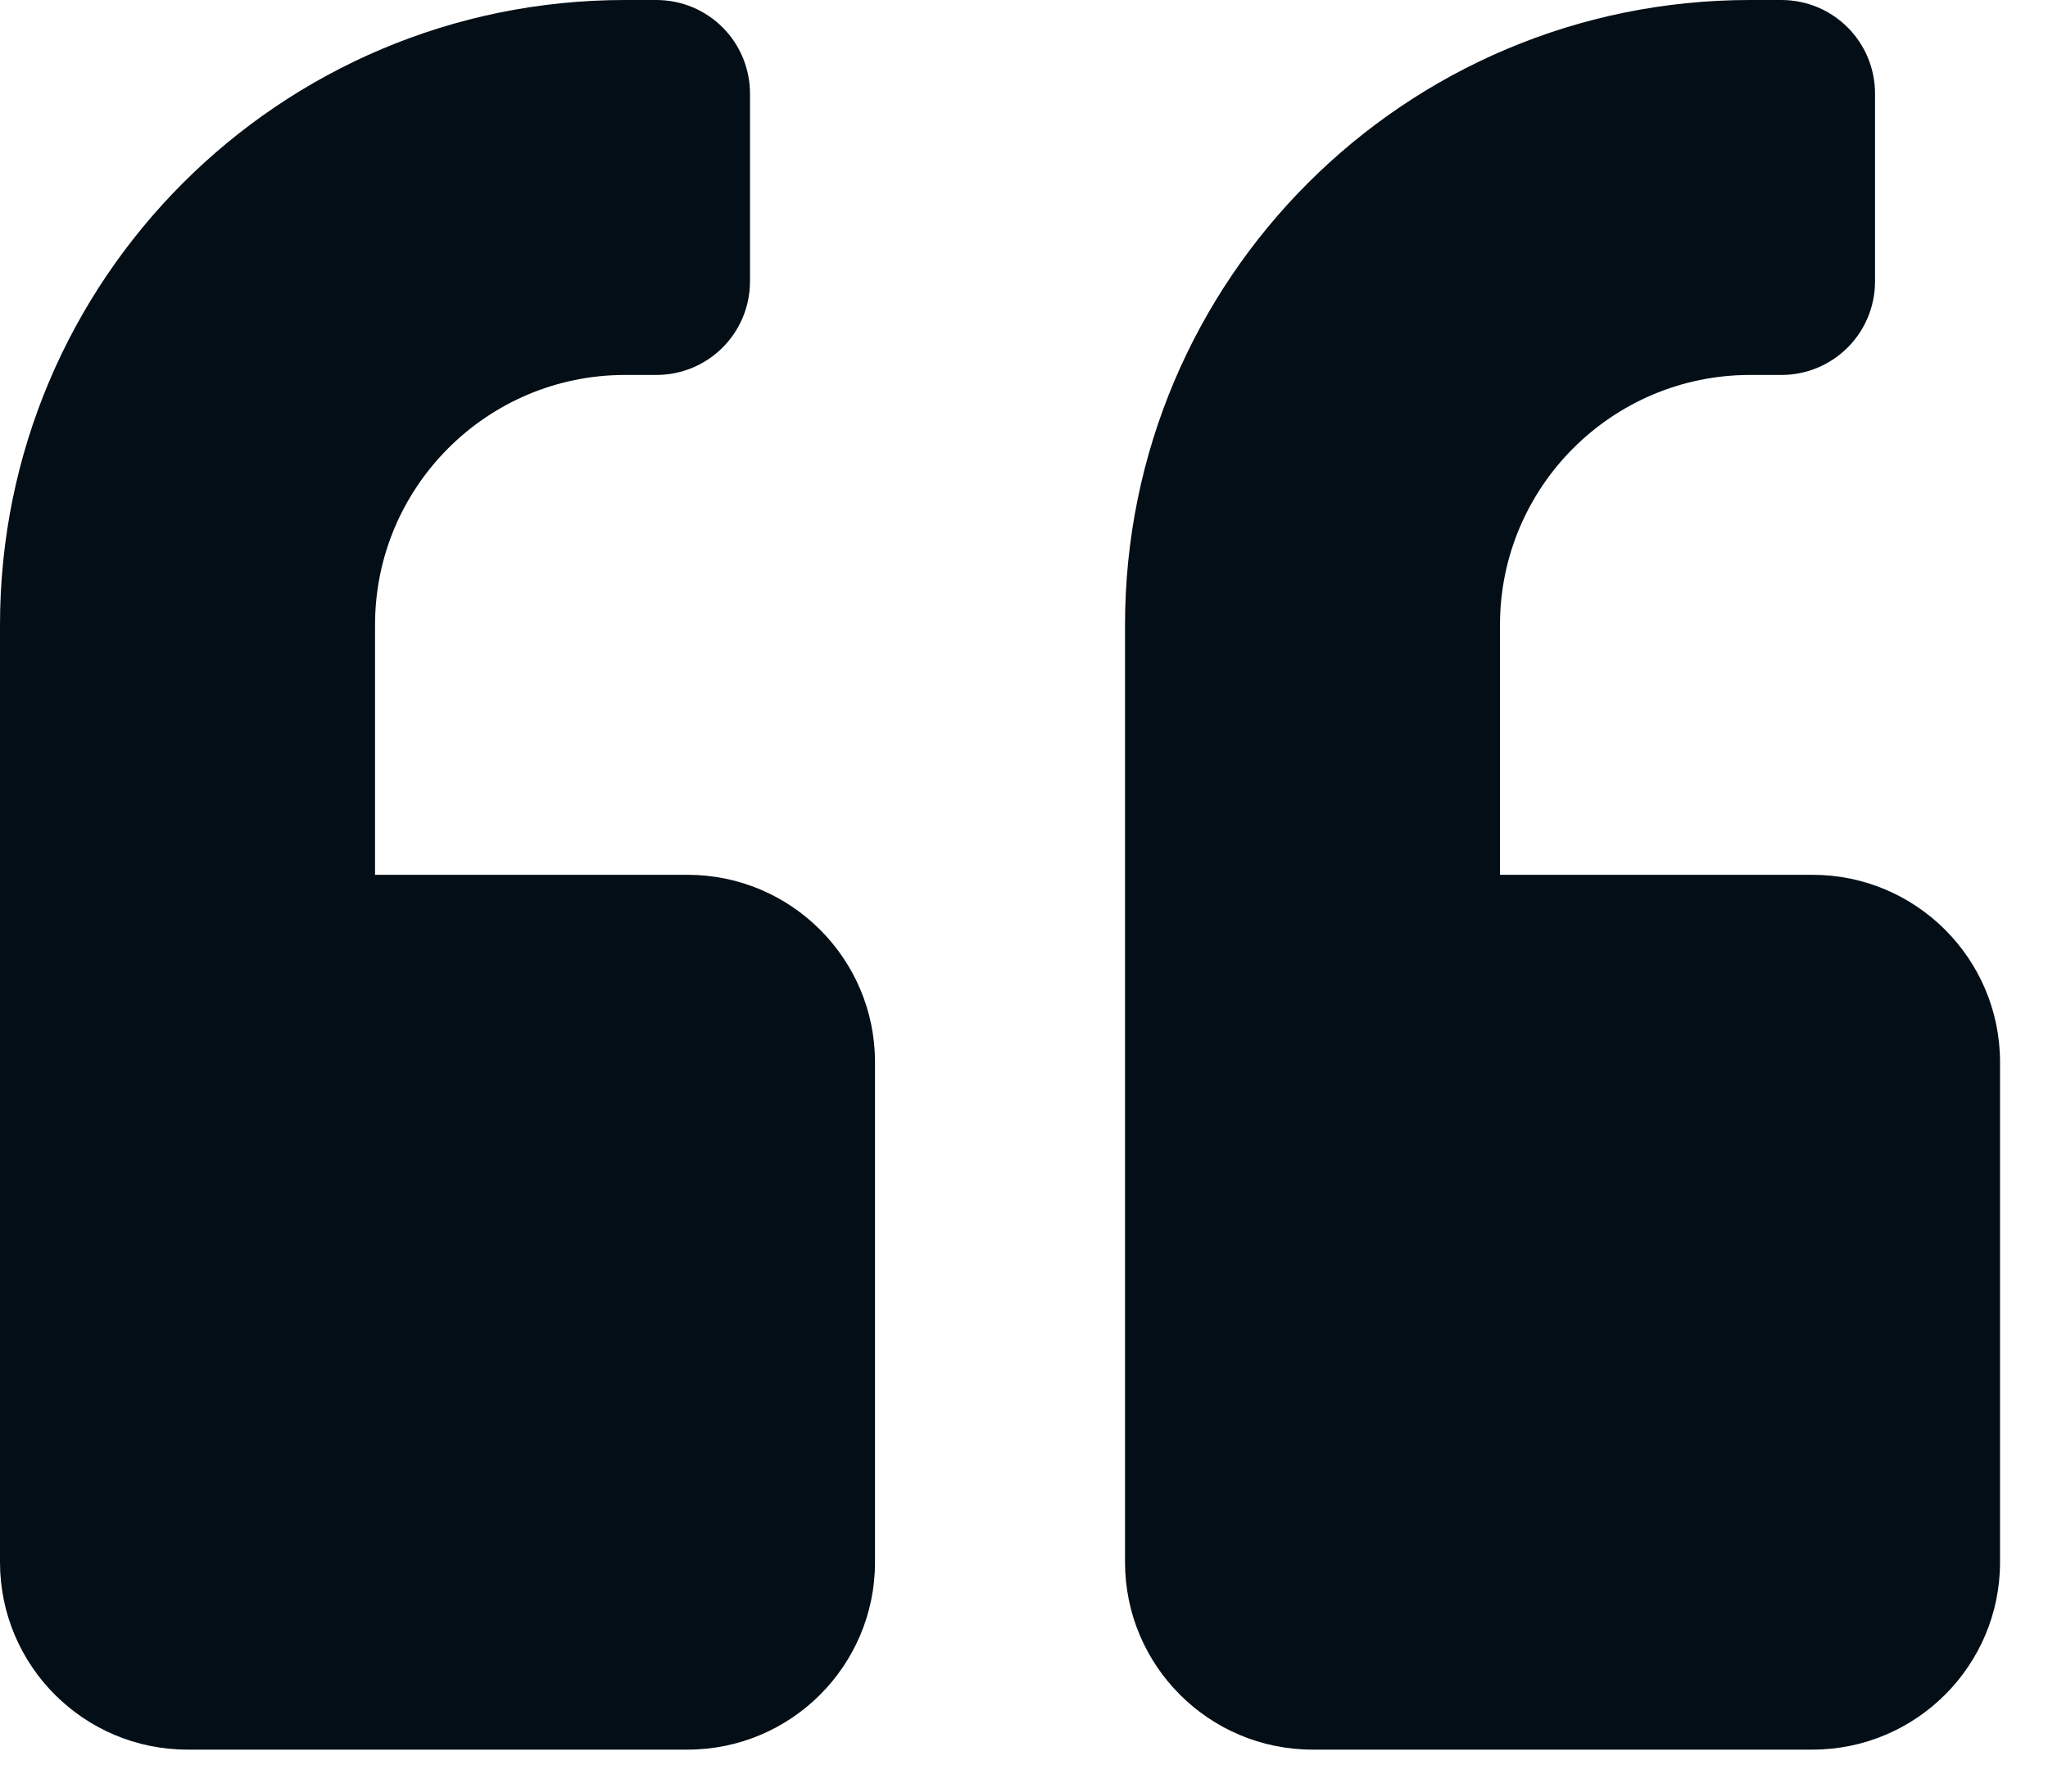
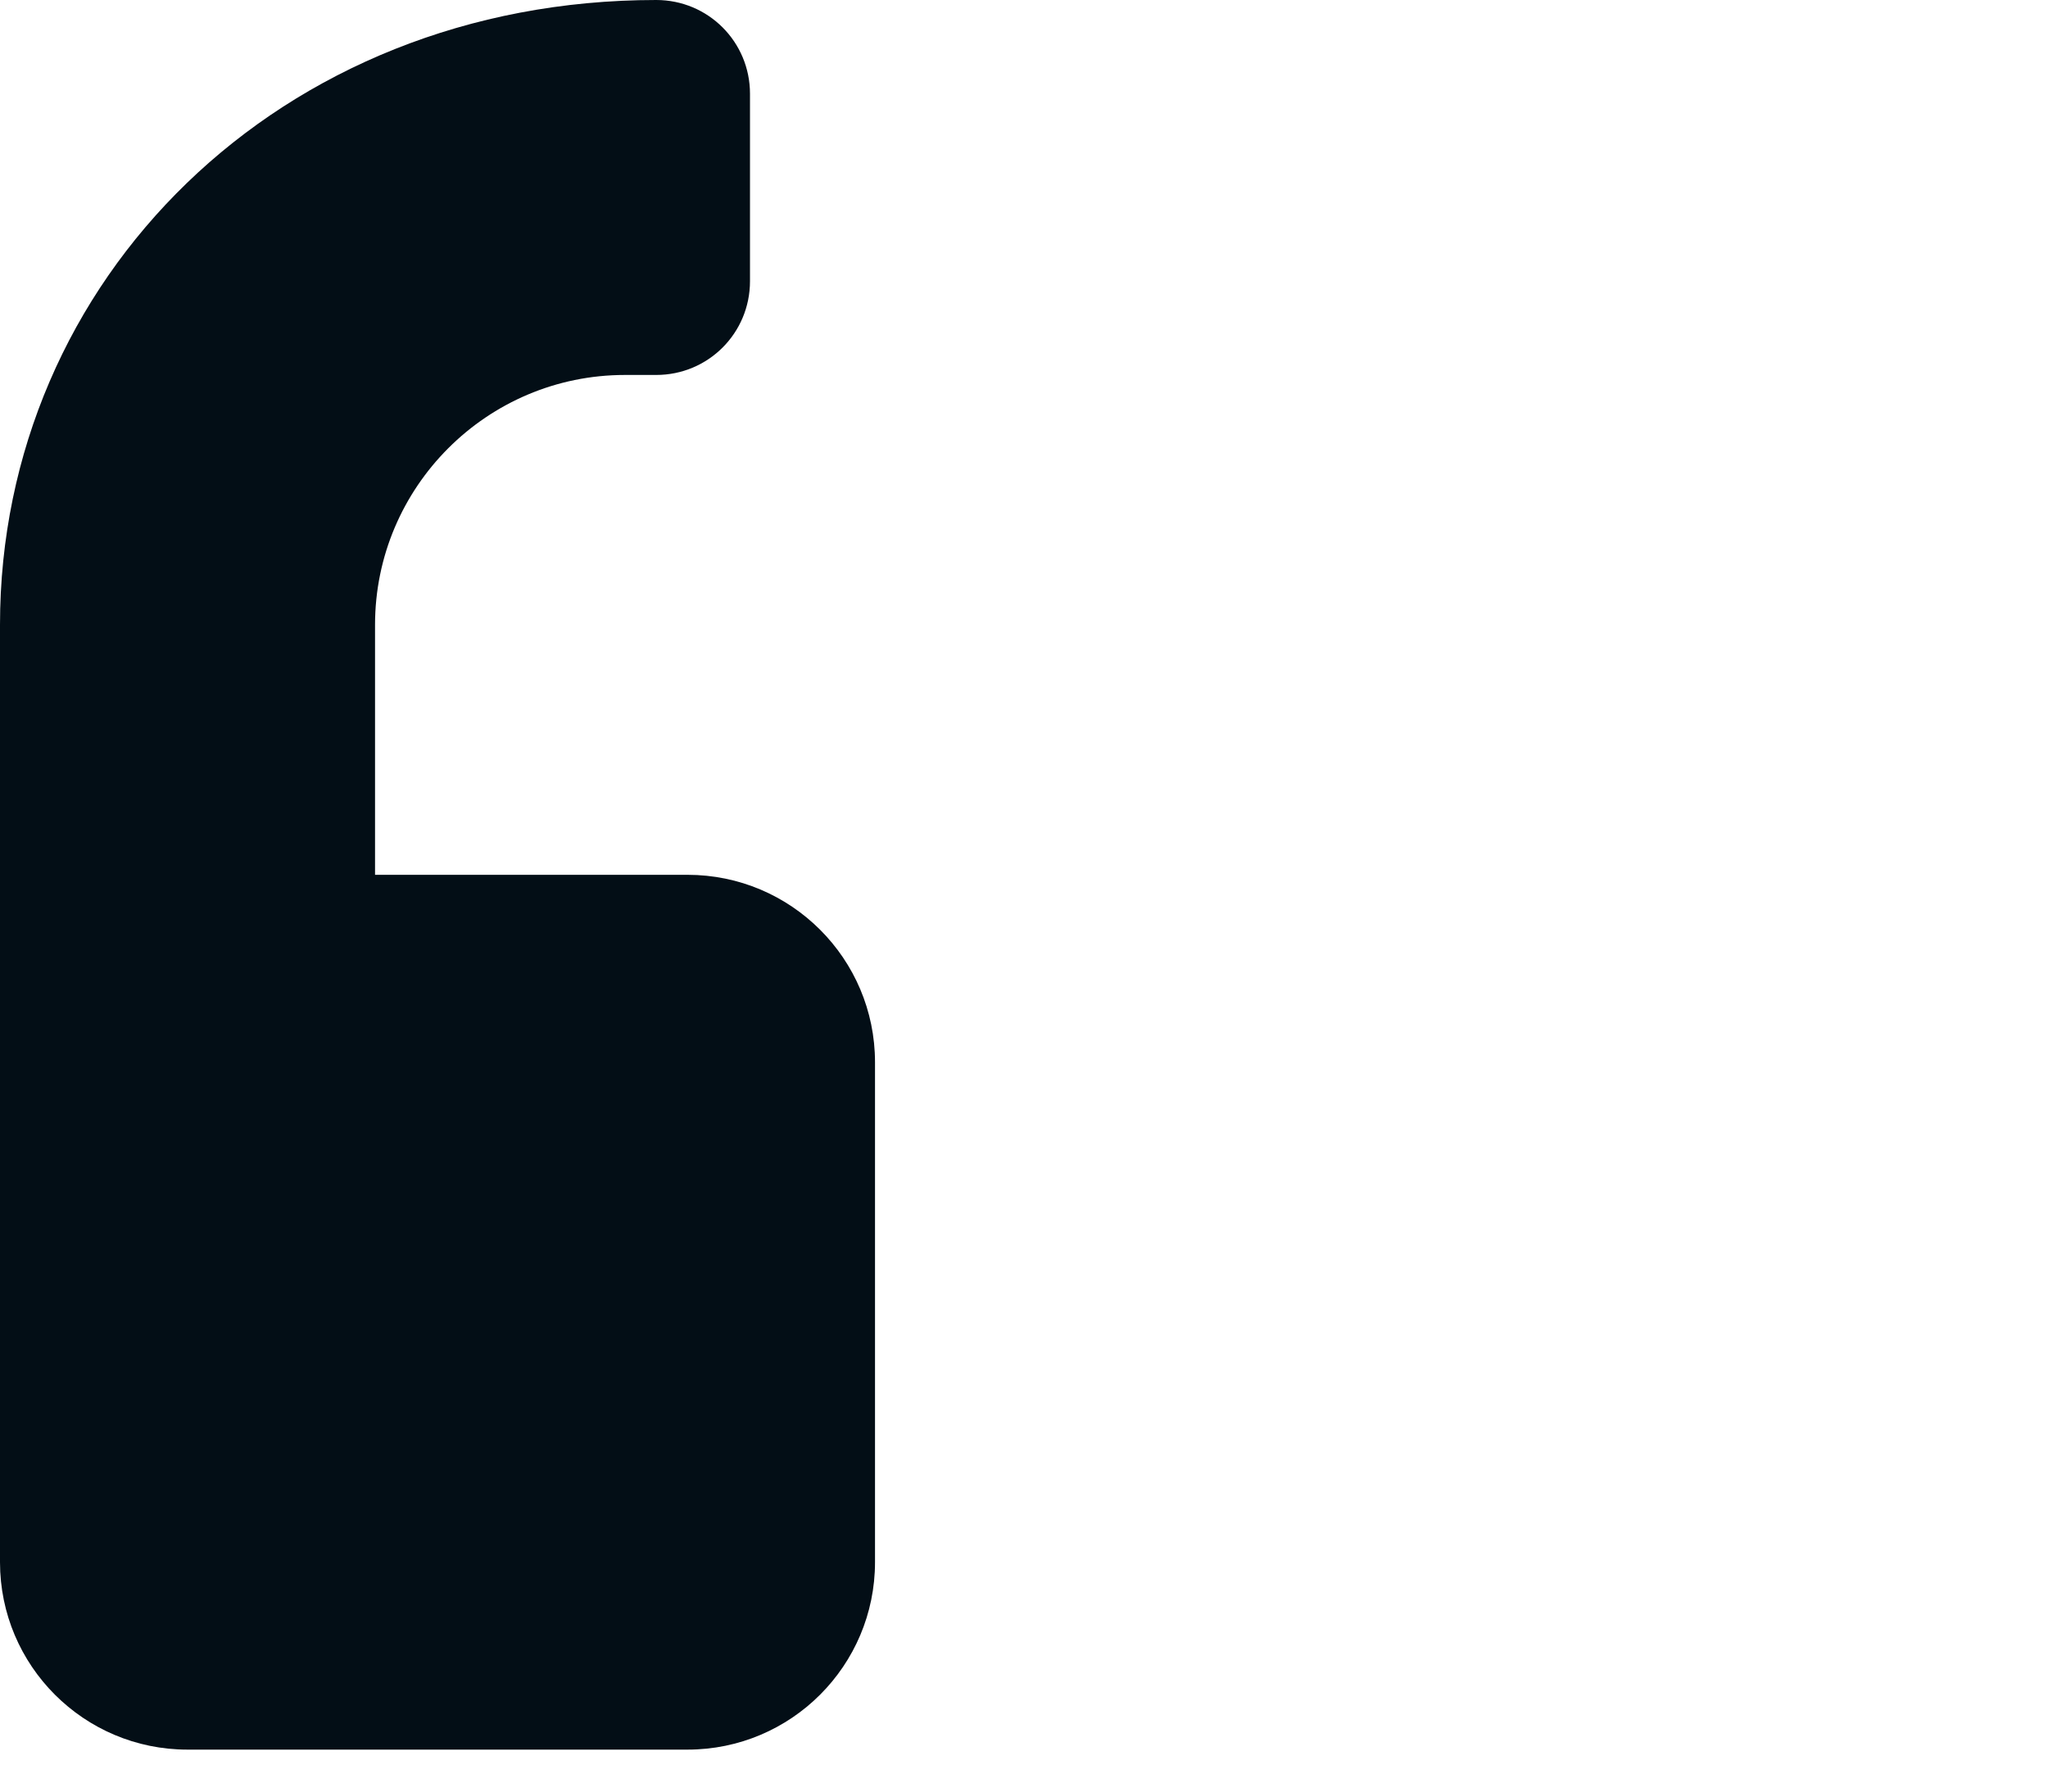
<svg xmlns="http://www.w3.org/2000/svg" width="24" height="21" viewBox="0 0 24 21" fill="none">
-   <path d="M8.057 10.254H4.395V7.324C4.395 5.708 5.708 4.395 7.324 4.395H7.69C8.299 4.395 8.789 3.905 8.789 3.296V1.099C8.789 0.49 8.299 0 7.69 0H7.324C3.278 0 0 3.278 0 7.324V18.311C0 19.524 0.984 20.508 2.197 20.508H8.057C9.27 20.508 10.254 19.524 10.254 18.311V12.451C10.254 11.238 9.27 10.254 8.057 10.254Z" fill="#030E16" />
-   <path d="M21.24 10.254H17.578V7.324C17.578 5.708 18.892 4.395 20.508 4.395H20.874C21.483 4.395 21.973 3.905 21.973 3.296V1.099C21.973 0.49 21.483 0 20.874 0H20.508C16.461 0 13.184 3.278 13.184 7.324V18.311C13.184 19.524 14.168 20.508 15.381 20.508H21.24C22.453 20.508 23.438 19.524 23.438 18.311V12.451C23.438 11.238 22.453 10.254 21.24 10.254Z" fill="#030E16" />
+   <path d="M8.057 10.254H4.395V7.324C4.395 5.708 5.708 4.395 7.324 4.395H7.69C8.299 4.395 8.789 3.905 8.789 3.296V1.099C8.789 0.49 8.299 0 7.69 0C3.278 0 0 3.278 0 7.324V18.311C0 19.524 0.984 20.508 2.197 20.508H8.057C9.27 20.508 10.254 19.524 10.254 18.311V12.451C10.254 11.238 9.27 10.254 8.057 10.254Z" fill="#030E16" />
</svg>